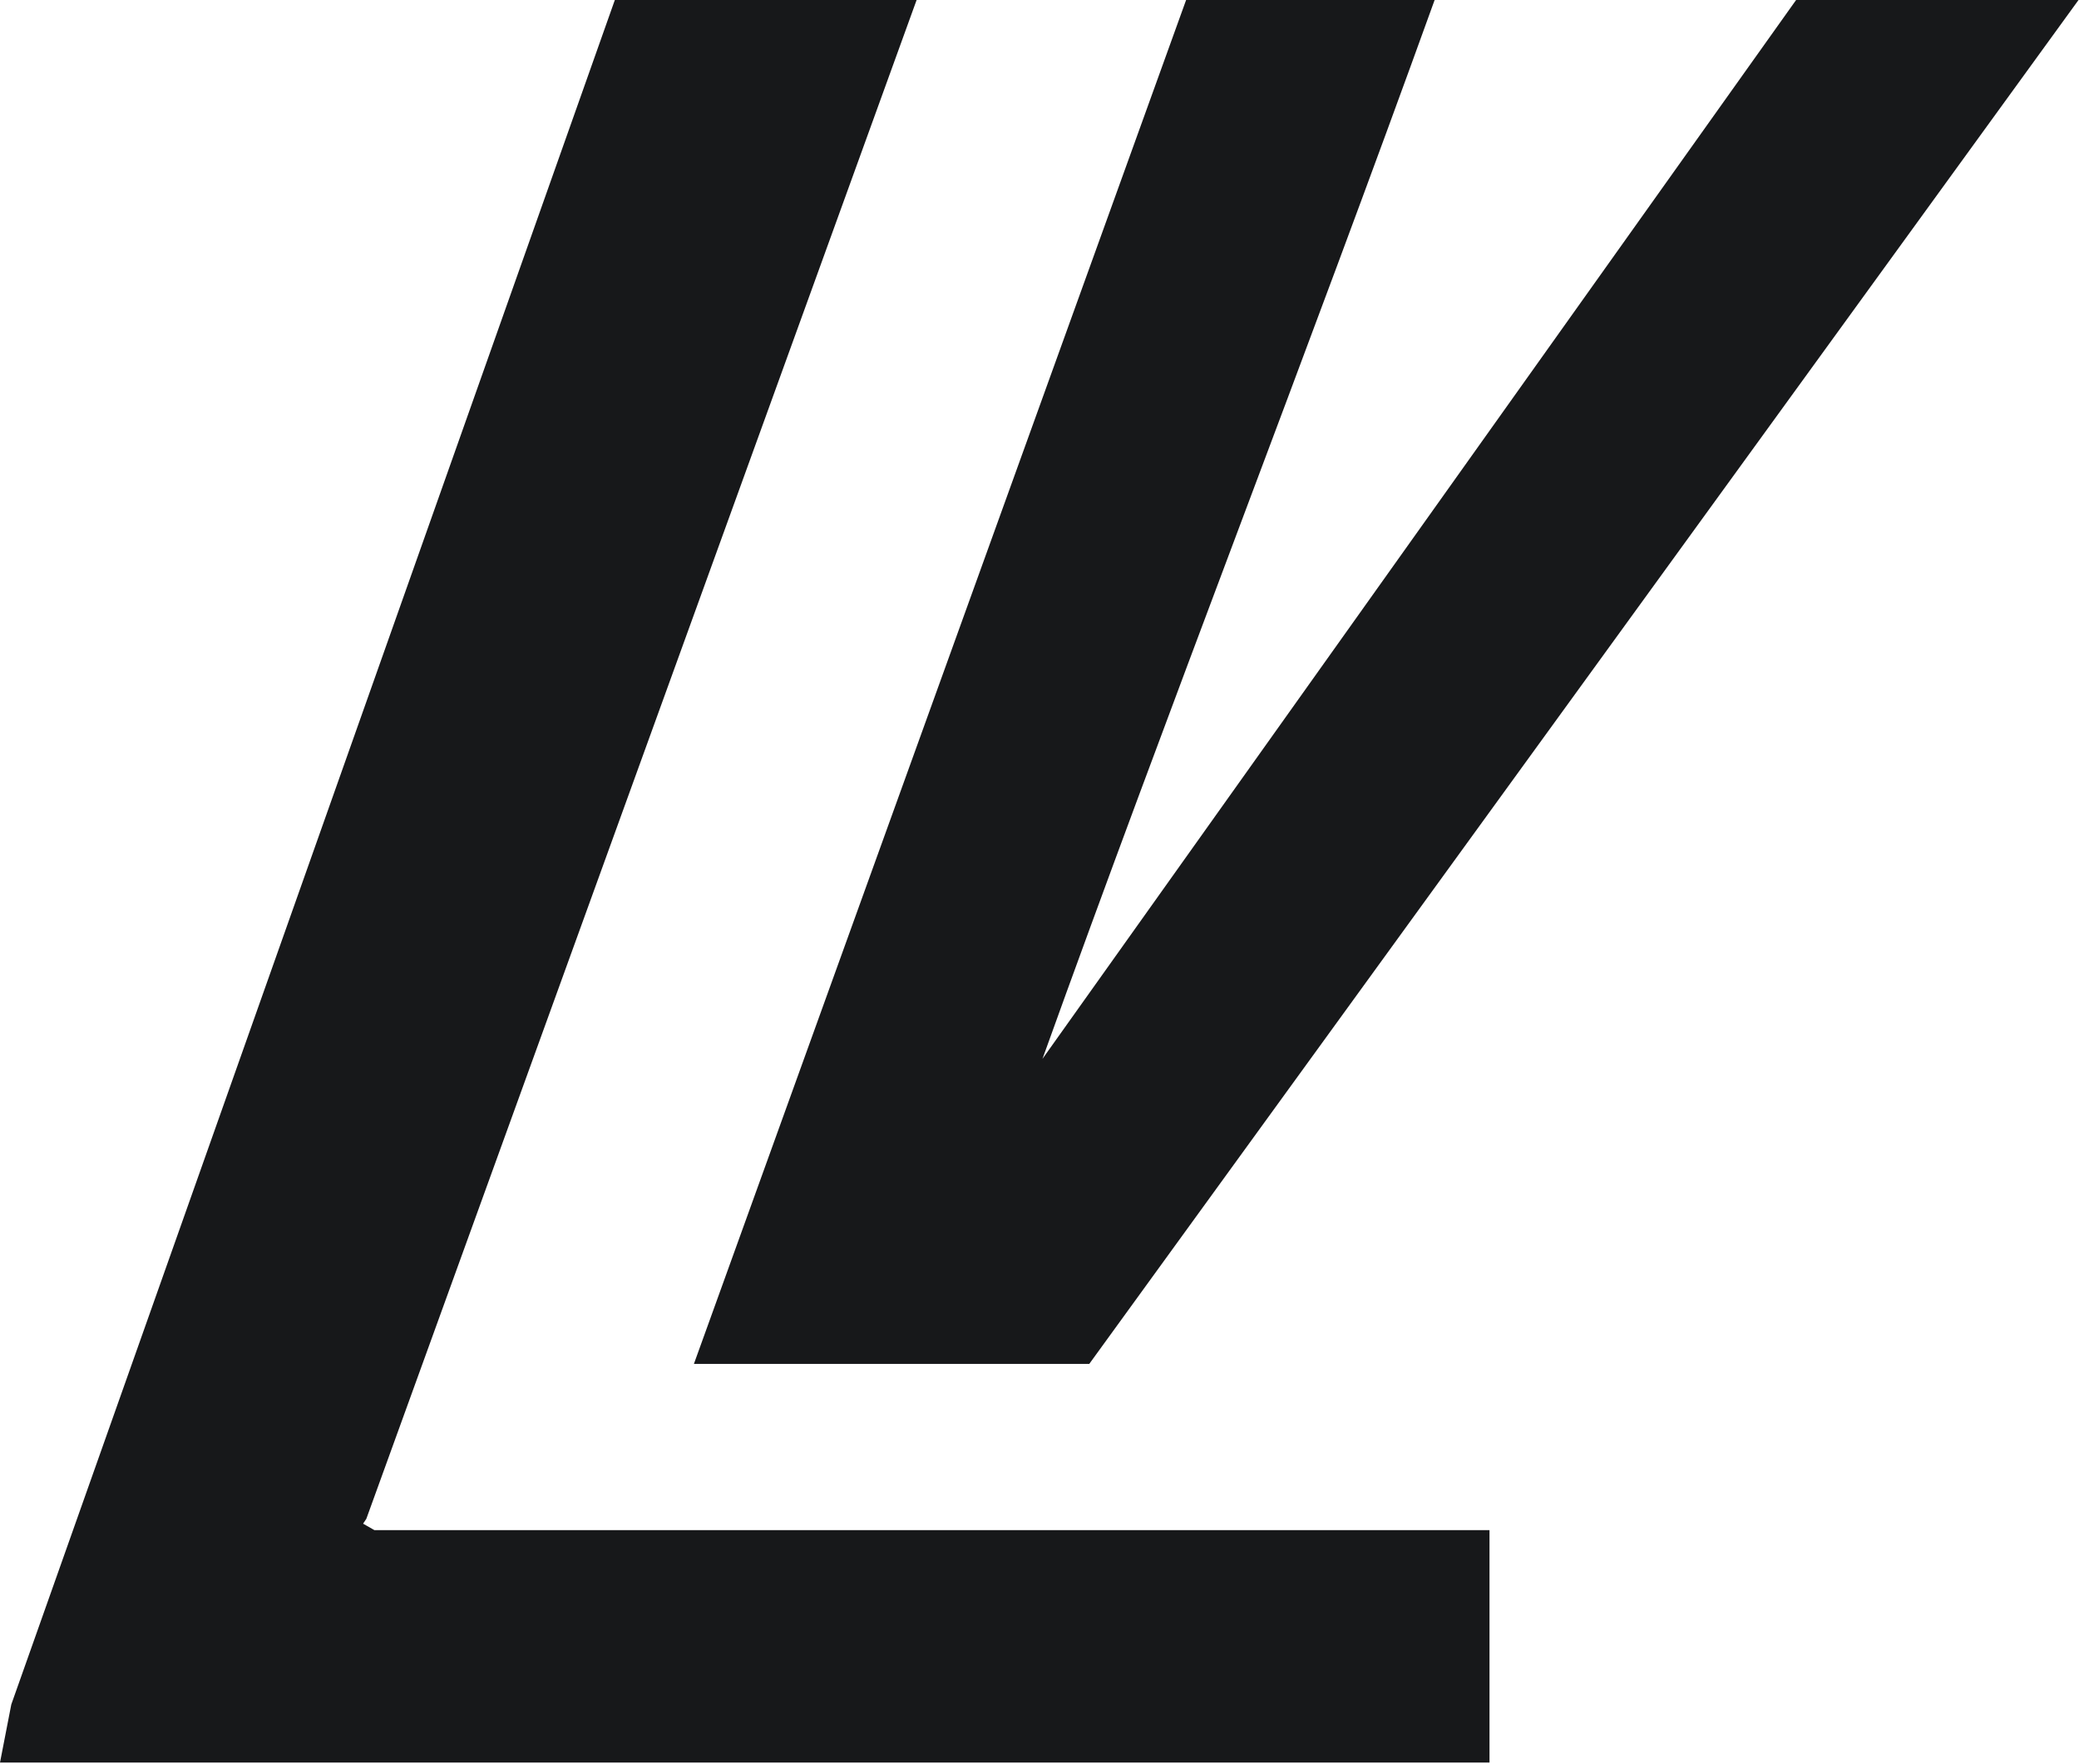
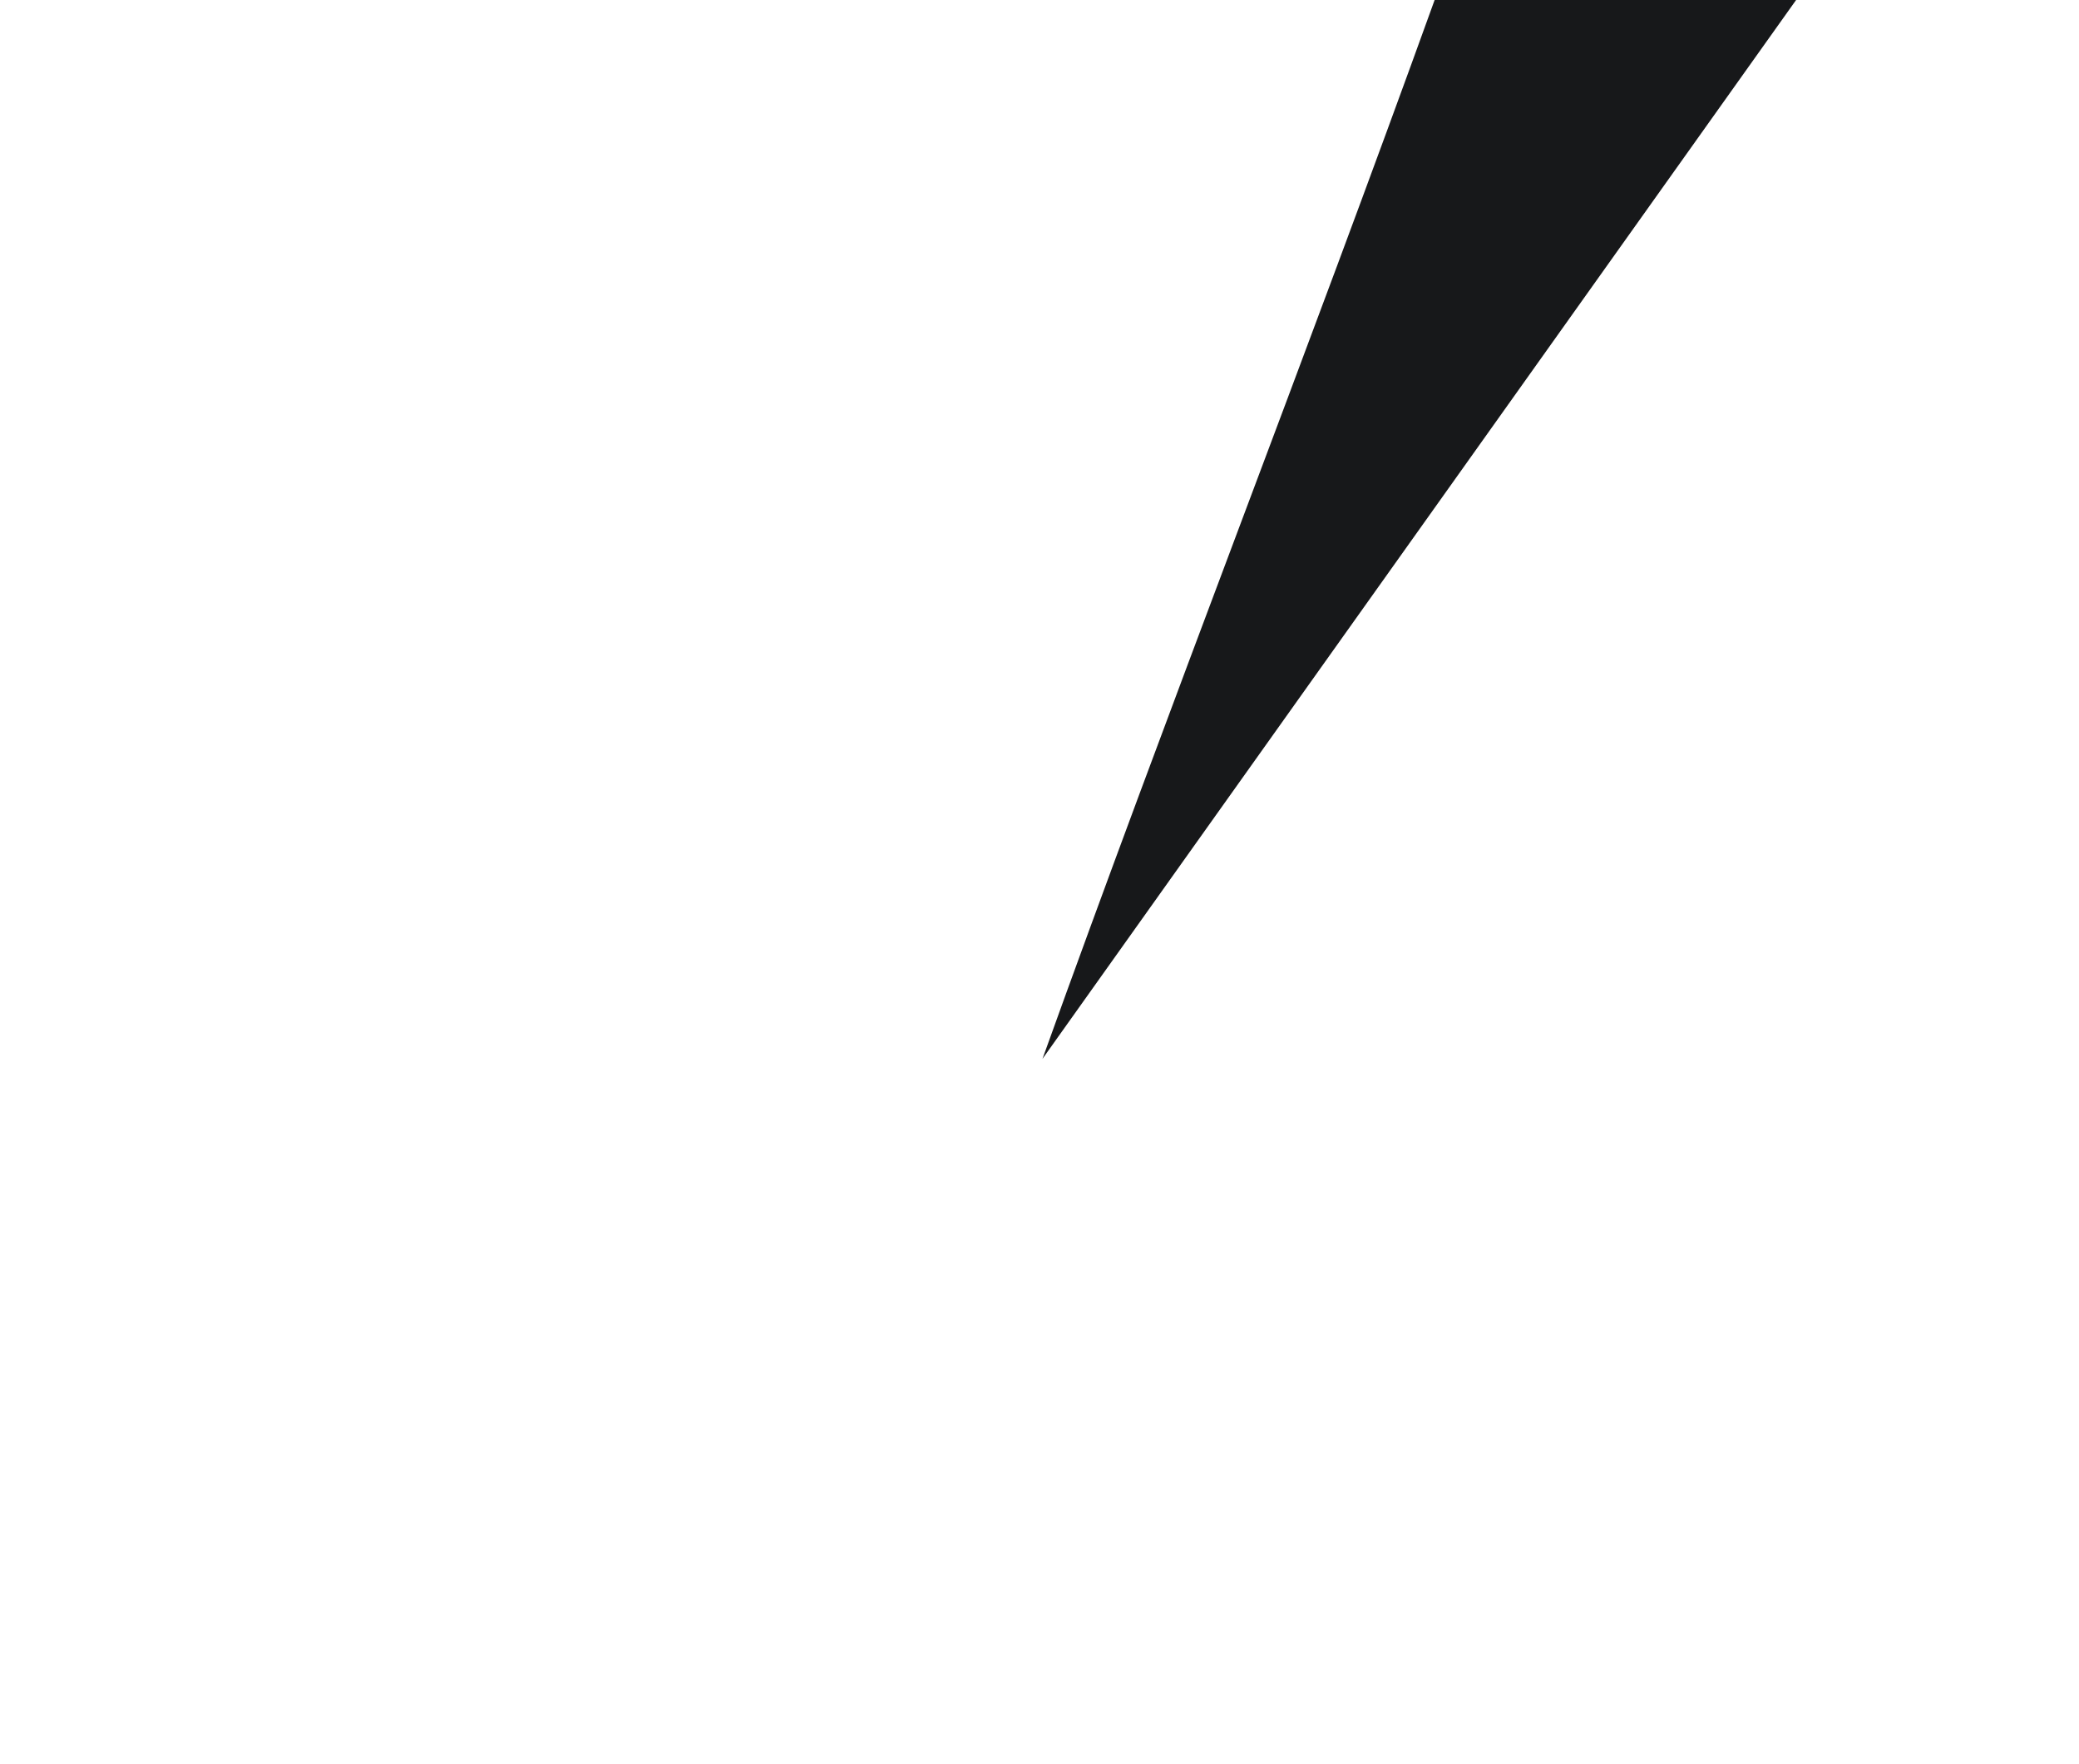
<svg xmlns="http://www.w3.org/2000/svg" width="1431" height="1214" viewBox="0 0 1431 1214" fill="none">
-   <path d="M249.922 1048.66L252.144 1045.33L630.914 0H423.201L7.775 1173.08L0 1213.07H1025.24V1053.1H257.697L249.922 1048.66Z" fill="#17181A" />
-   <path d="M717.554 728.73C804.194 487.672 899.72 243.28 987.47 0H816.412L477.629 938.685H749.766L1430.67 0H1236.28L717.554 728.73Z" fill="#17181A" />
+   <path d="M717.554 728.73C804.194 487.672 899.72 243.28 987.47 0H816.412H749.766L1430.67 0H1236.28L717.554 728.73Z" fill="#17181A" />
</svg>